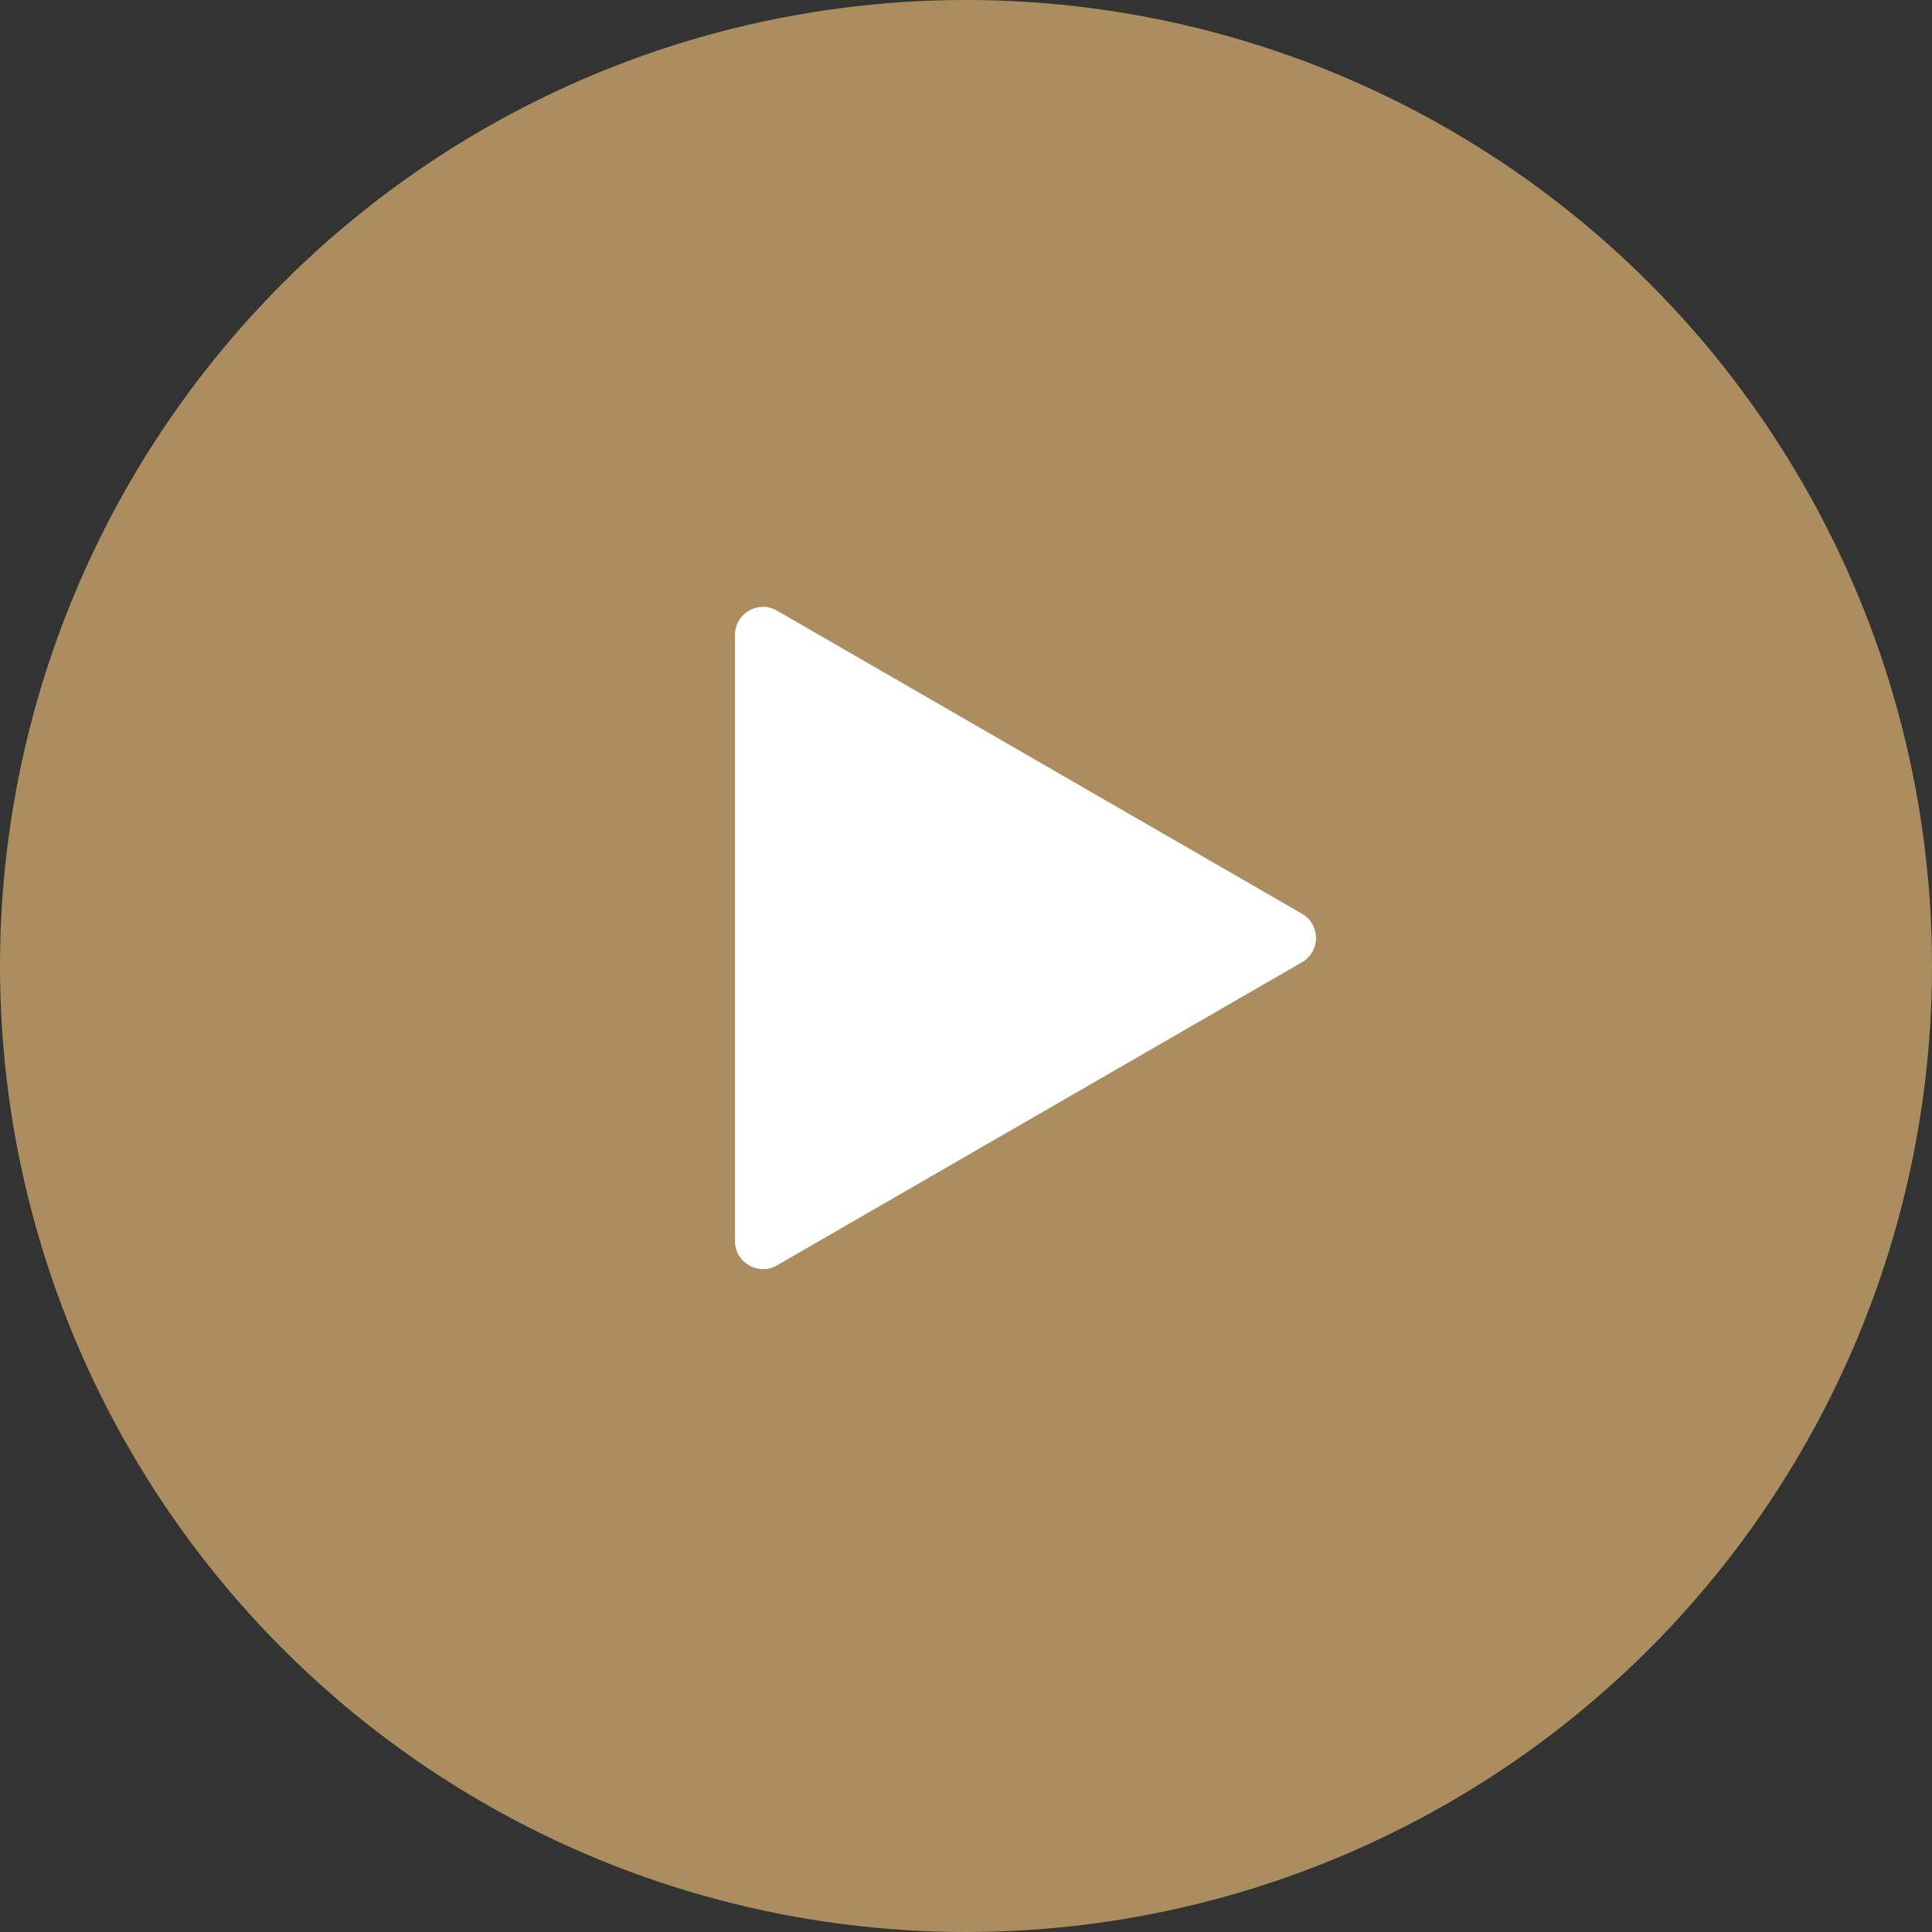
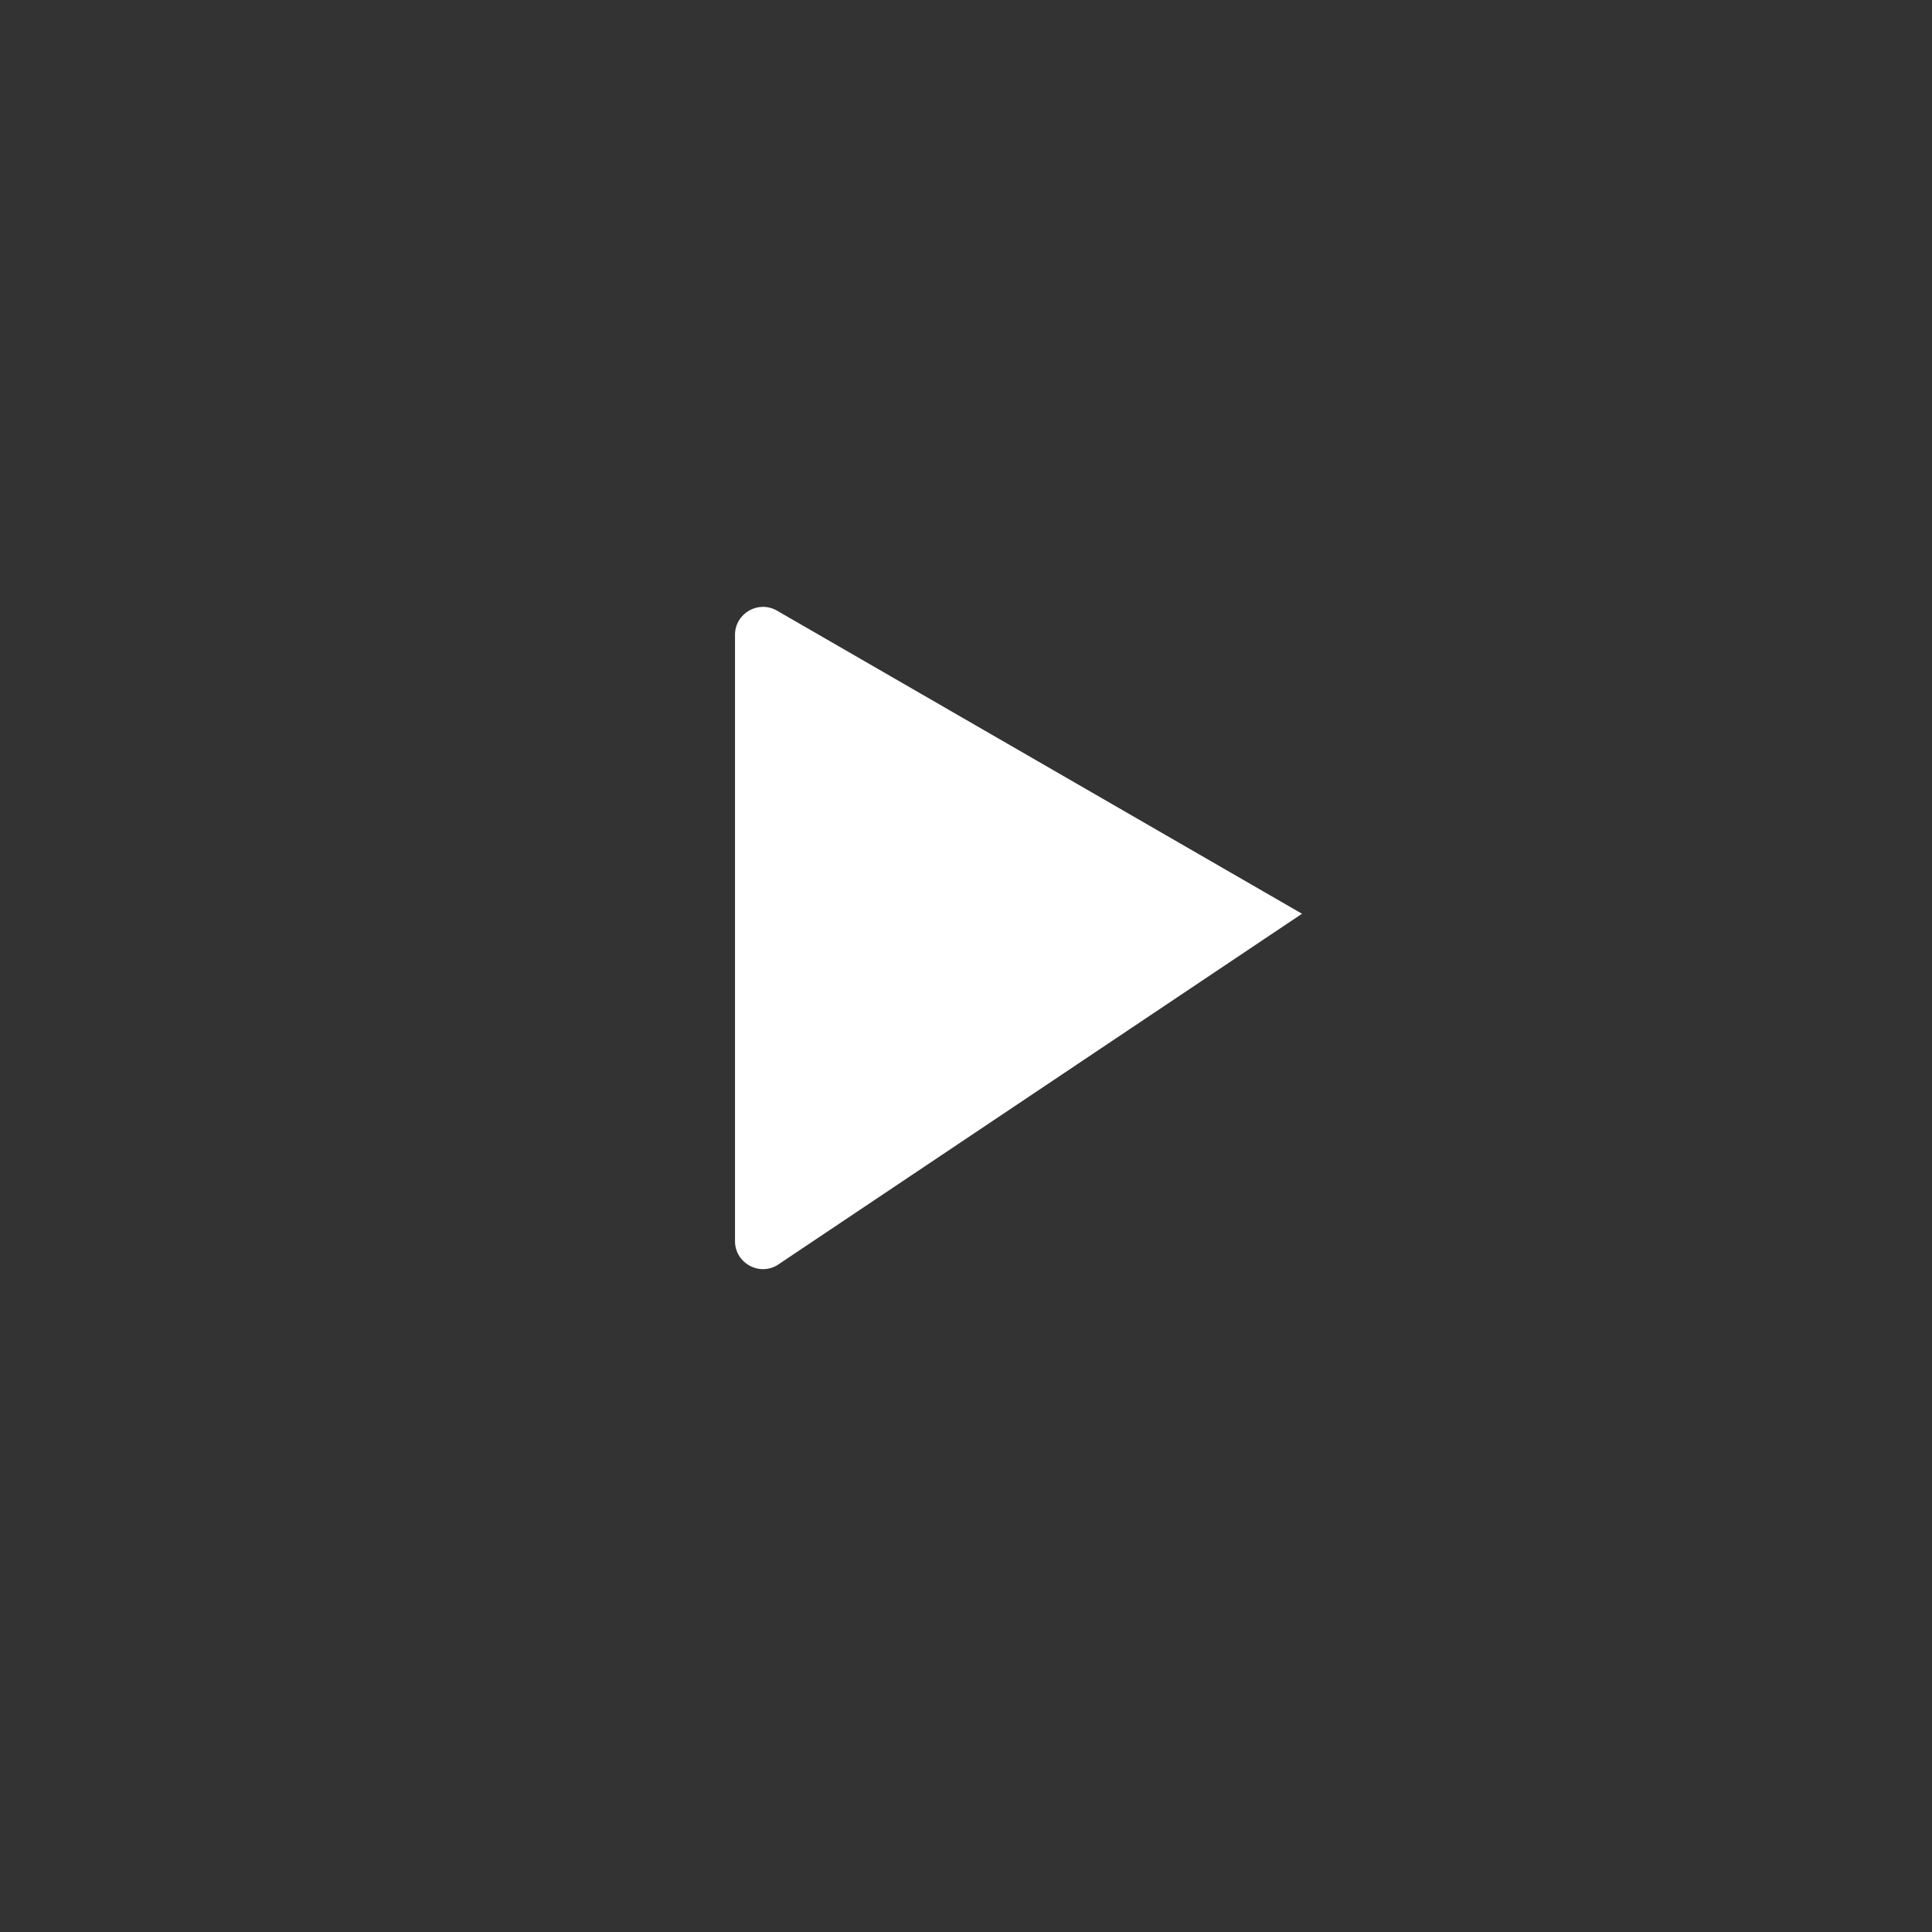
<svg xmlns="http://www.w3.org/2000/svg" width="69" height="69" viewBox="0 0 69 69" fill="none">
  <rect x="0" y="0" width="69" height="69" fill="#333333" stroke="none" />
-   <circle cx="34.5" cy="34.5" r="34.5" fill="#AB8D60" />
-   <path d="M46.5 32.634C47.167 33.019 47.167 33.981 46.5 34.366L27.75 45.191C27.083 45.576 26.25 45.095 26.25 44.325L26.25 22.675C26.25 21.905 27.083 21.424 27.75 21.809L46.5 32.634Z" fill="white" />
+   <path d="M46.5 32.634L27.75 45.191C27.083 45.576 26.25 45.095 26.25 44.325L26.25 22.675C26.25 21.905 27.083 21.424 27.75 21.809L46.5 32.634Z" fill="white" />
</svg>